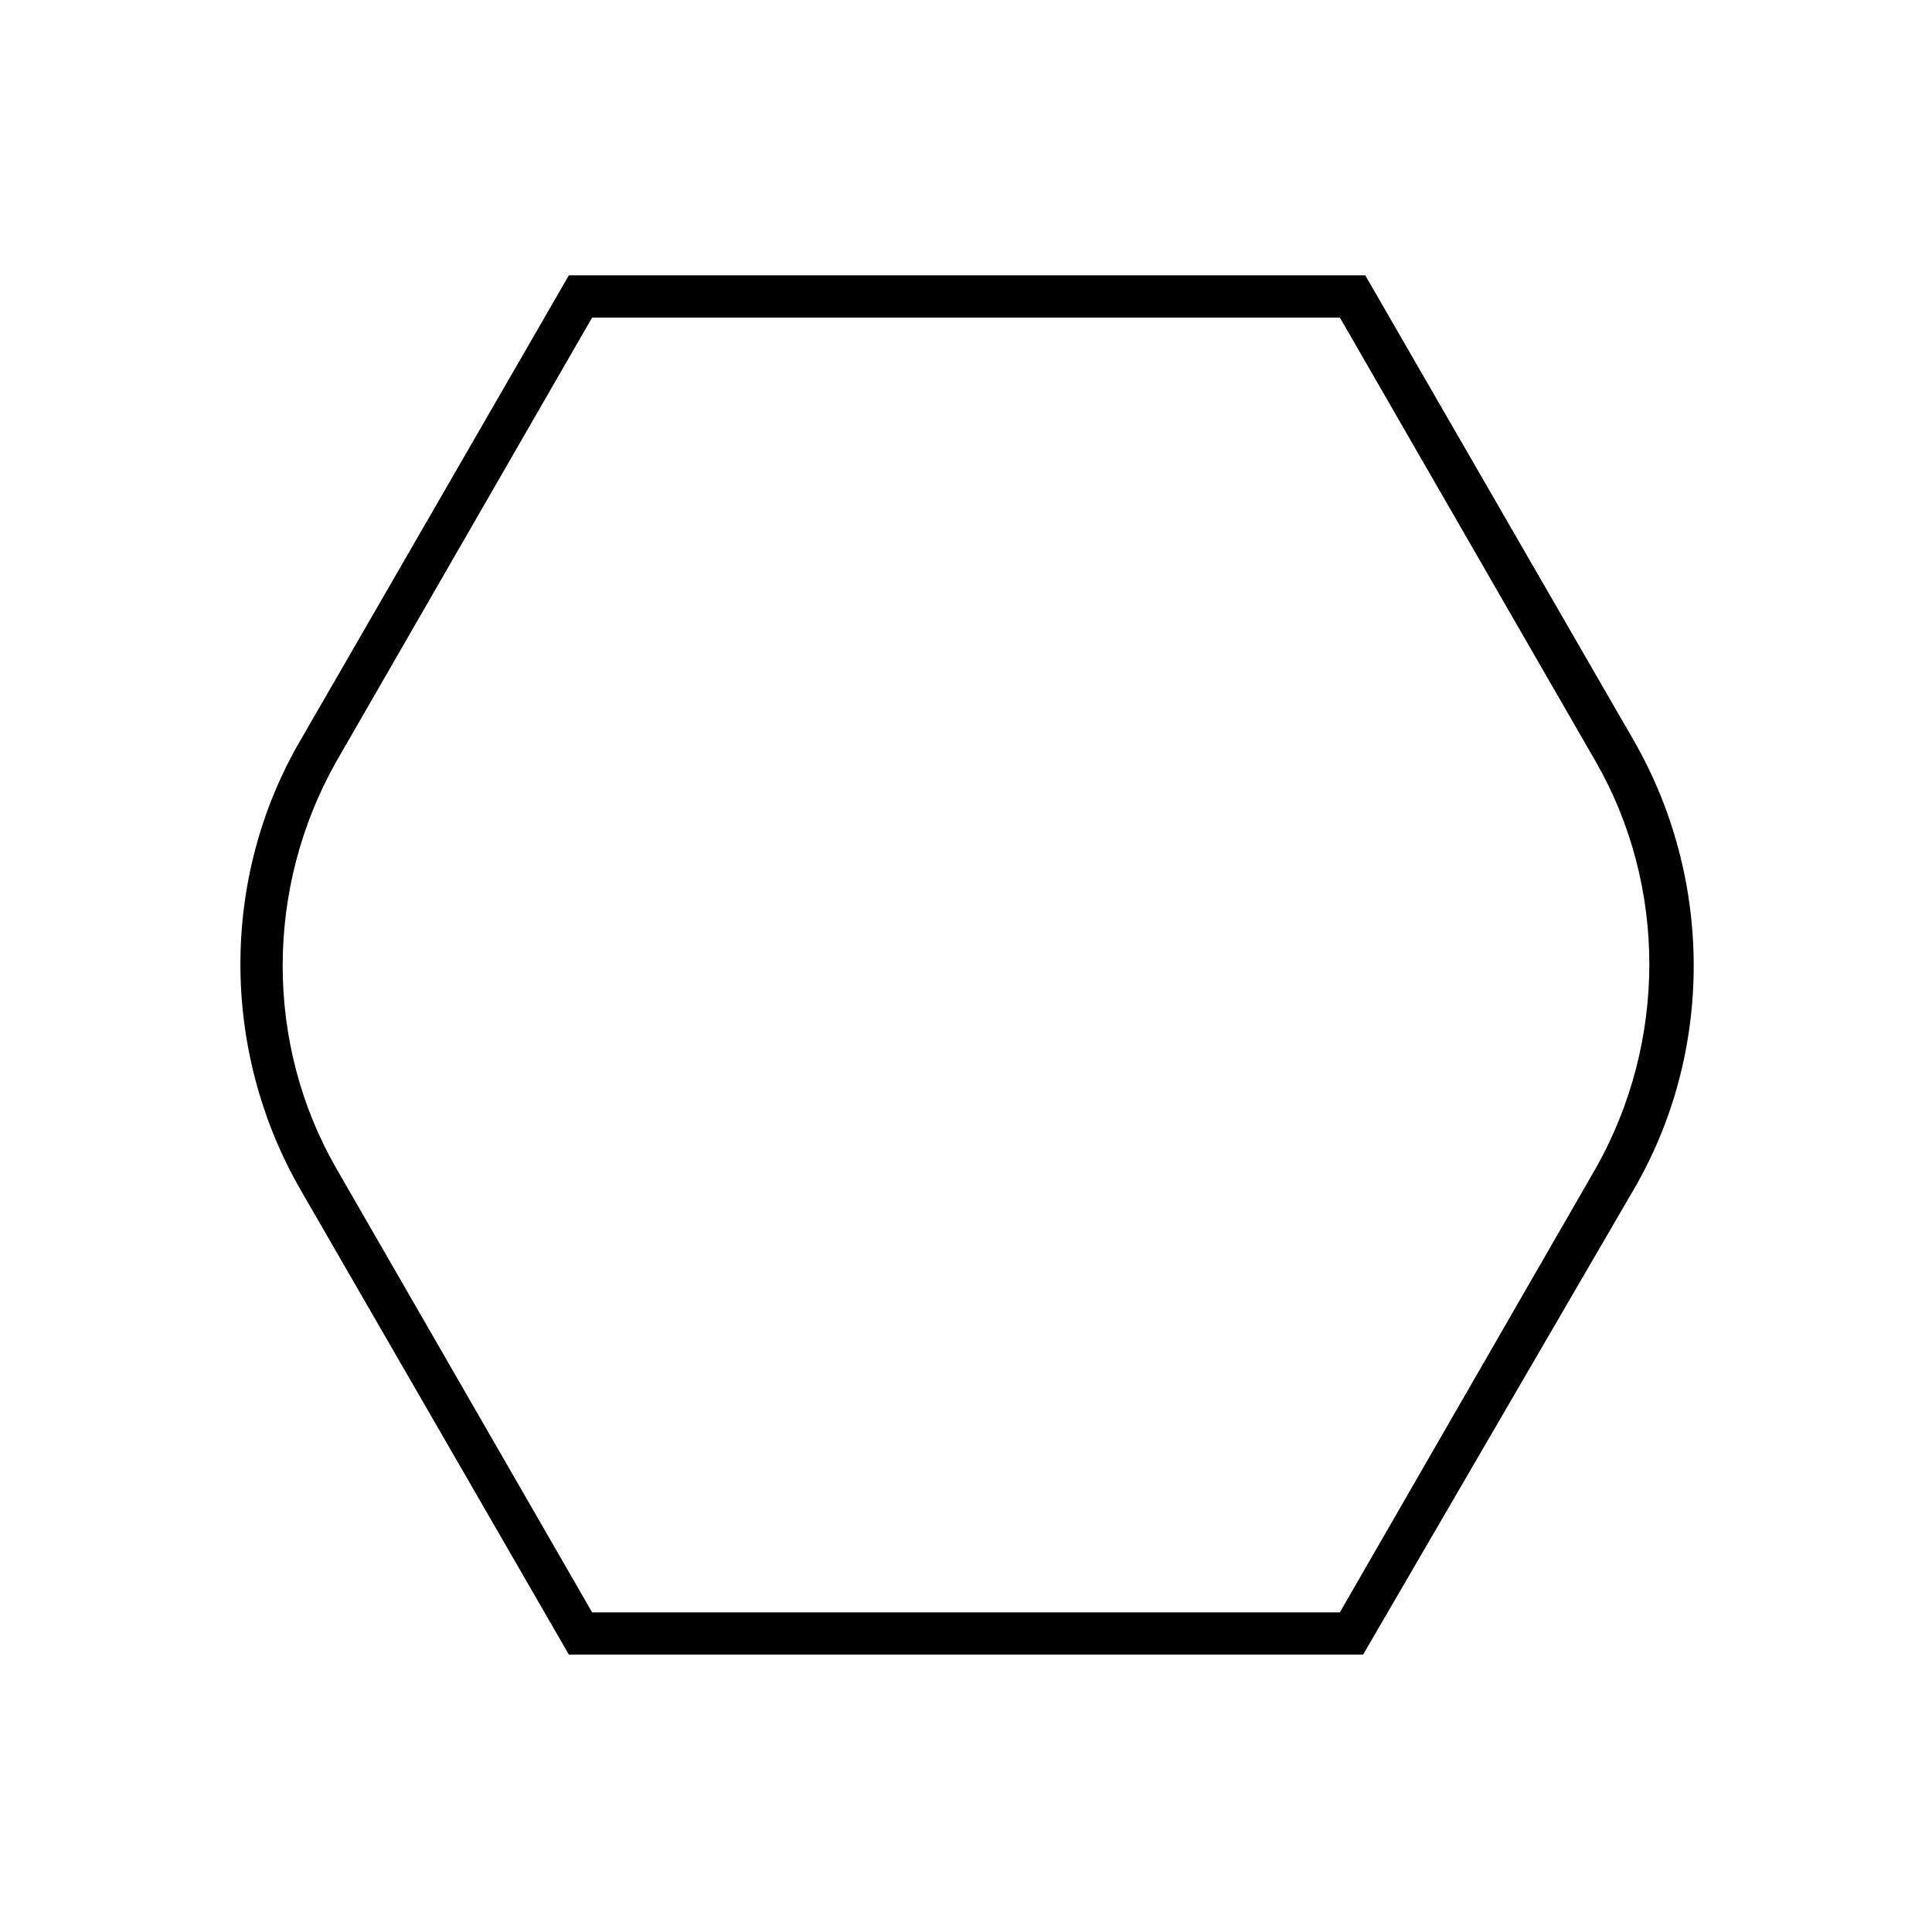
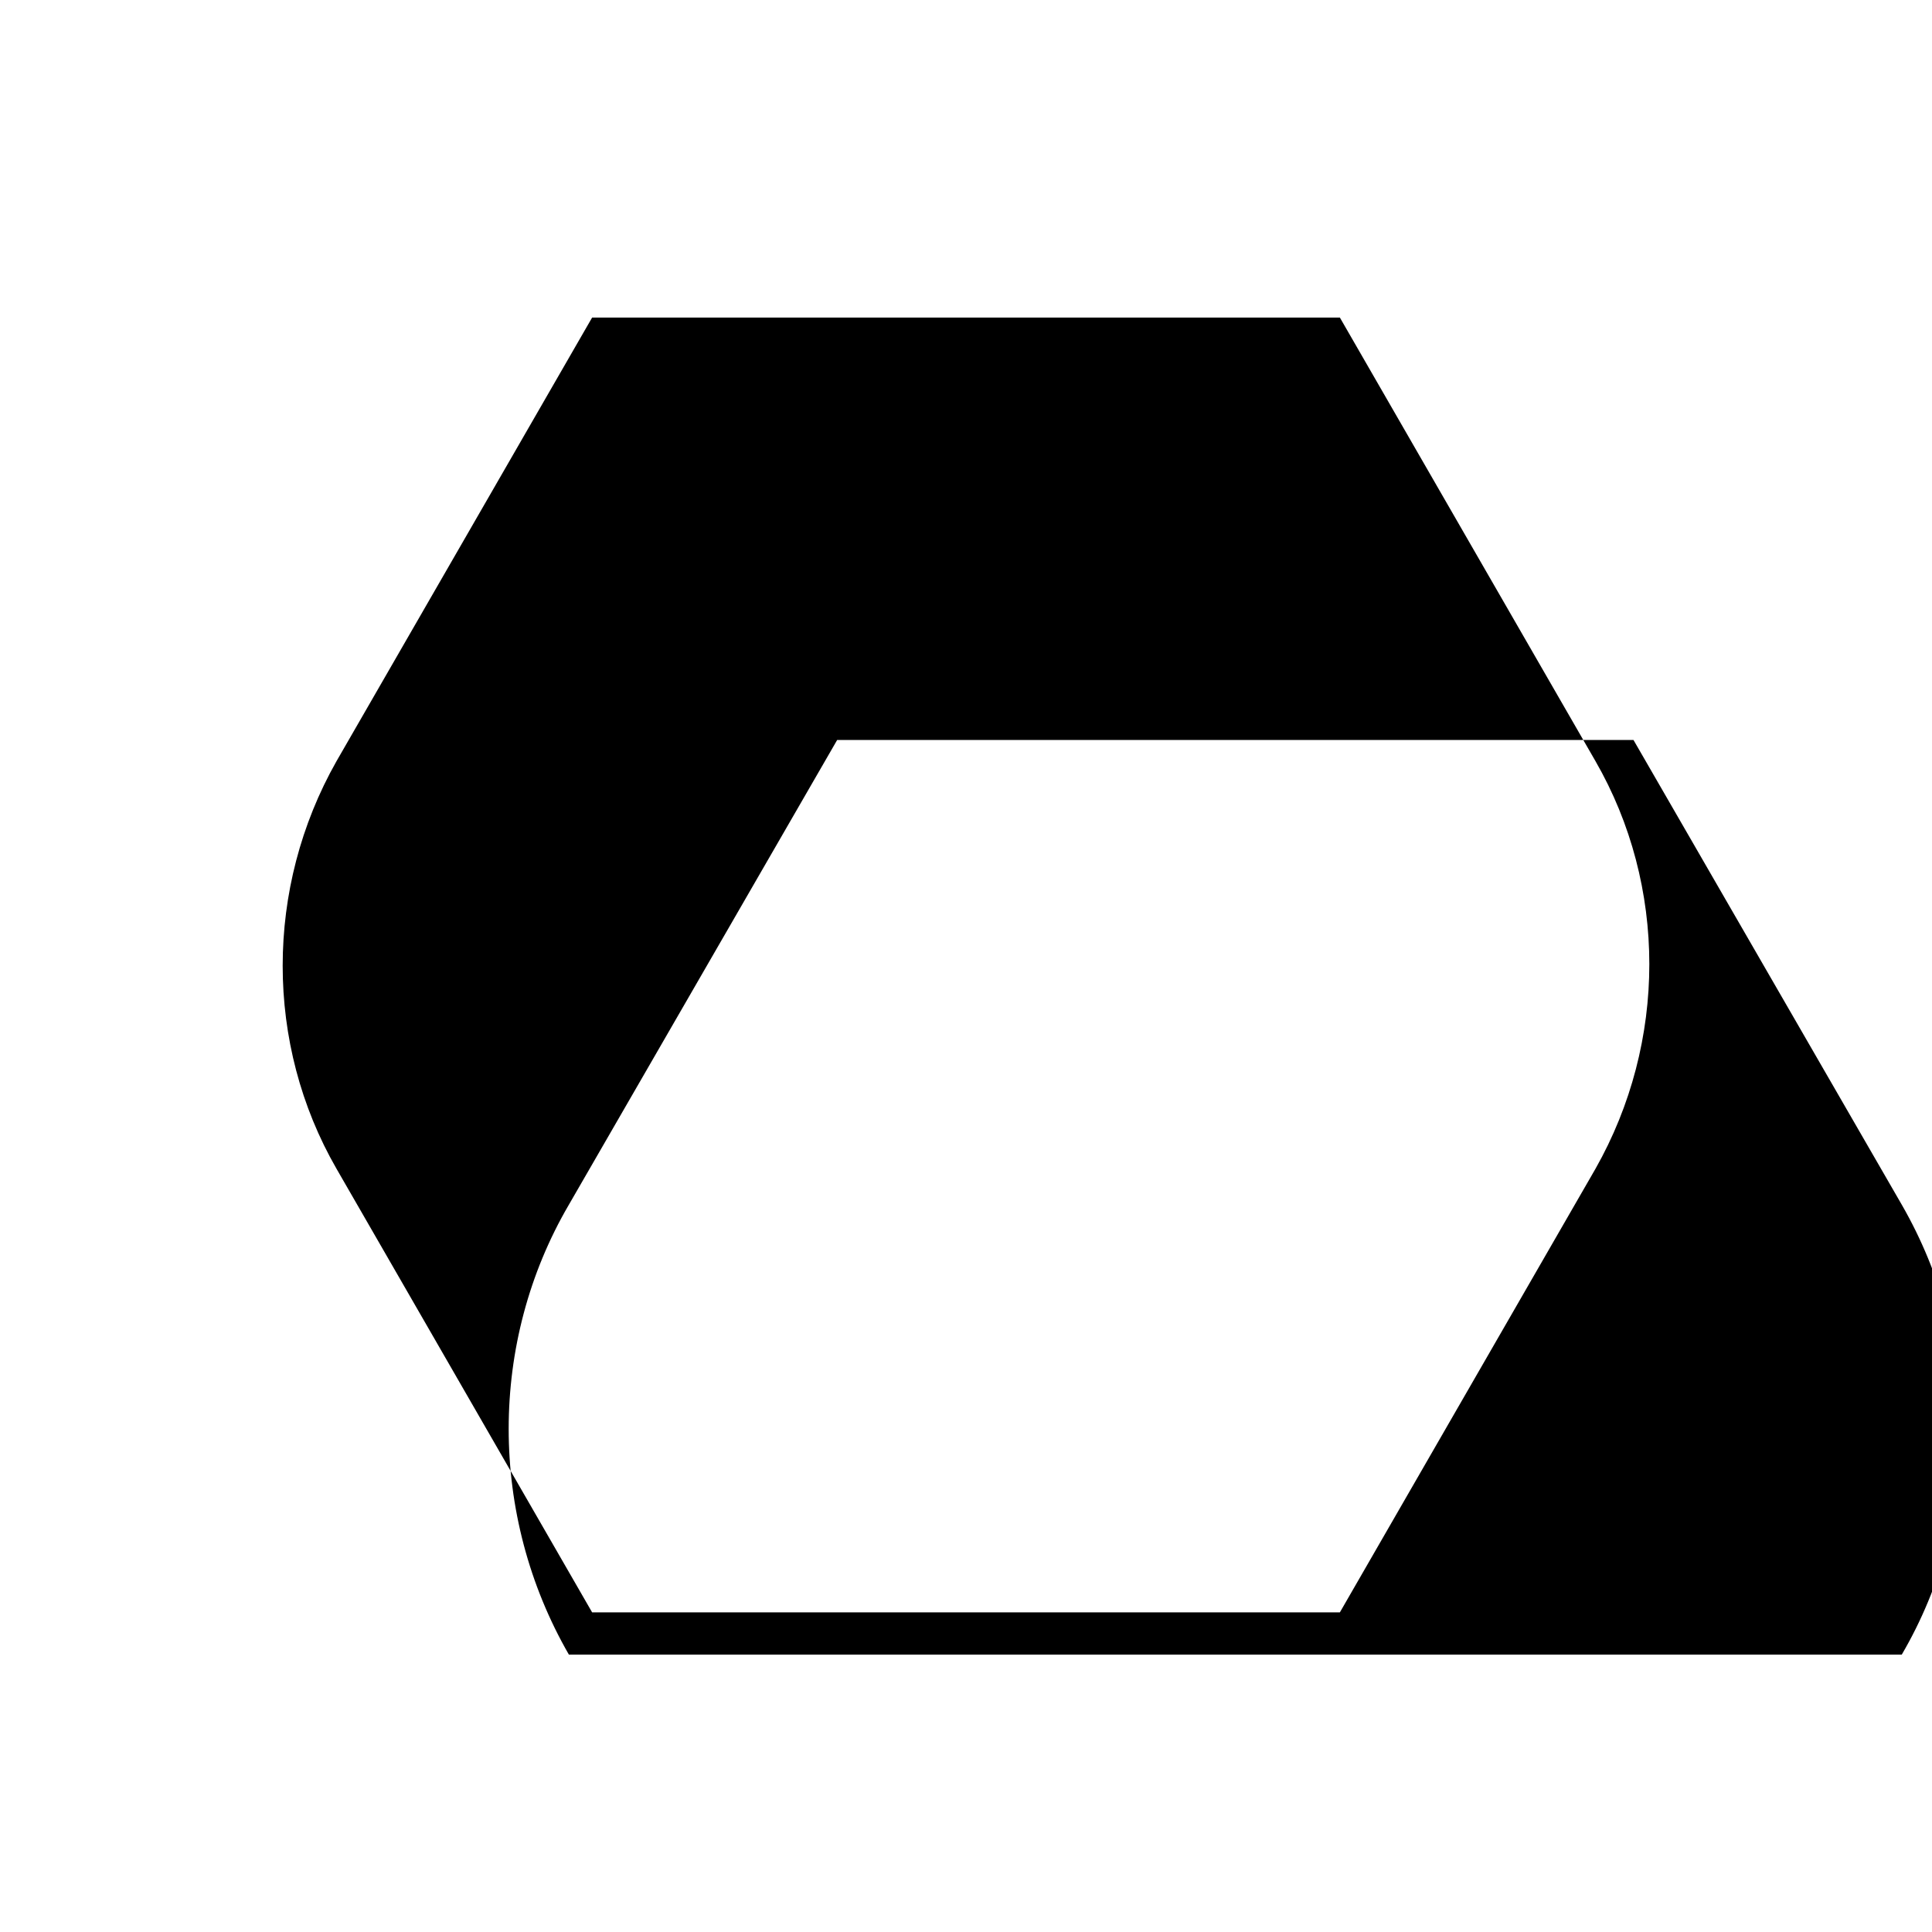
<svg xmlns="http://www.w3.org/2000/svg" fill="#000000" width="800px" height="800px" version="1.1" viewBox="144 144 512 512">
-   <path d="m505.24 582.49h-210.48l-71.094-123.15c-21.273-36.945-21.273-82.848 0-119.23l71.094-123.15h211.04l71.094 123.15c21.273 36.945 21.273 82.848 0 119.23zm-204.32-11.195h198.16l67.734-117.55c19.031-33.586 19.031-75.012 0-108.04l-67.734-117.55h-198.16l-67.734 117.55c-19.031 33.586-19.031 75.012 0 108.04z" />
+   <path d="m505.24 582.49h-210.48c-21.273-36.945-21.273-82.848 0-119.23l71.094-123.15h211.04l71.094 123.15c21.273 36.945 21.273 82.848 0 119.23zm-204.32-11.195h198.16l67.734-117.55c19.031-33.586 19.031-75.012 0-108.04l-67.734-117.55h-198.16l-67.734 117.55c-19.031 33.586-19.031 75.012 0 108.04z" />
</svg>